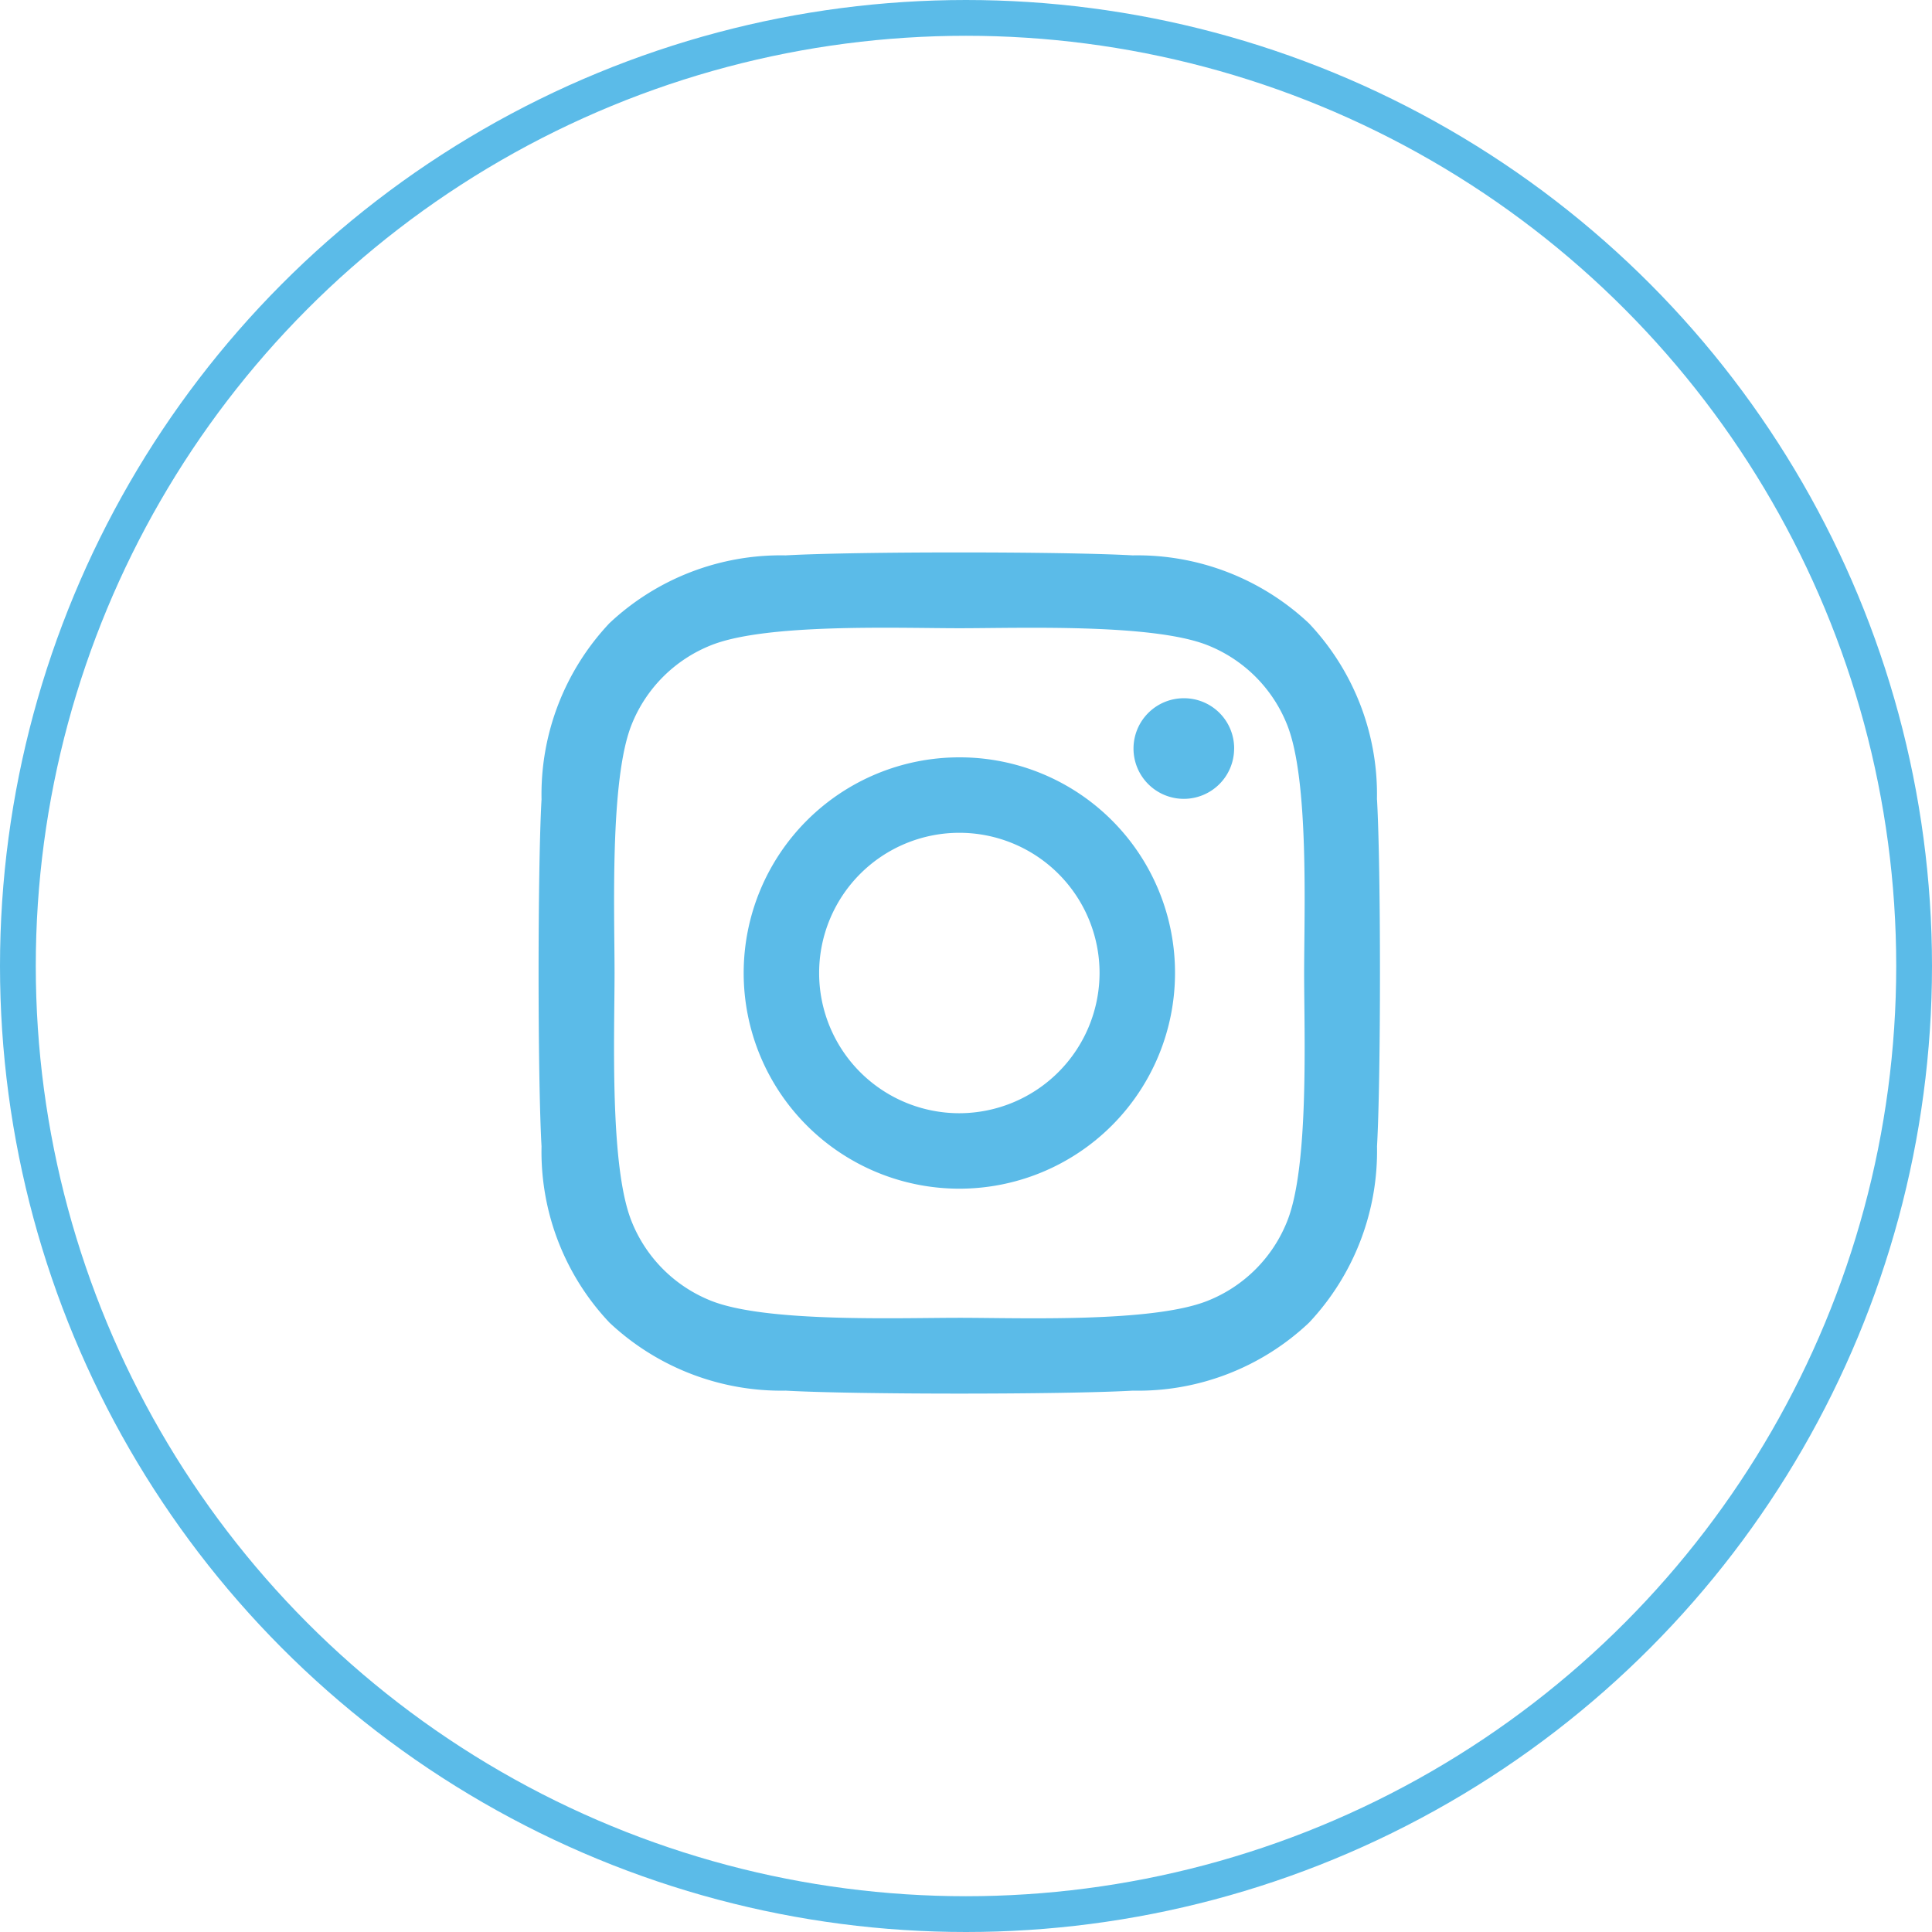
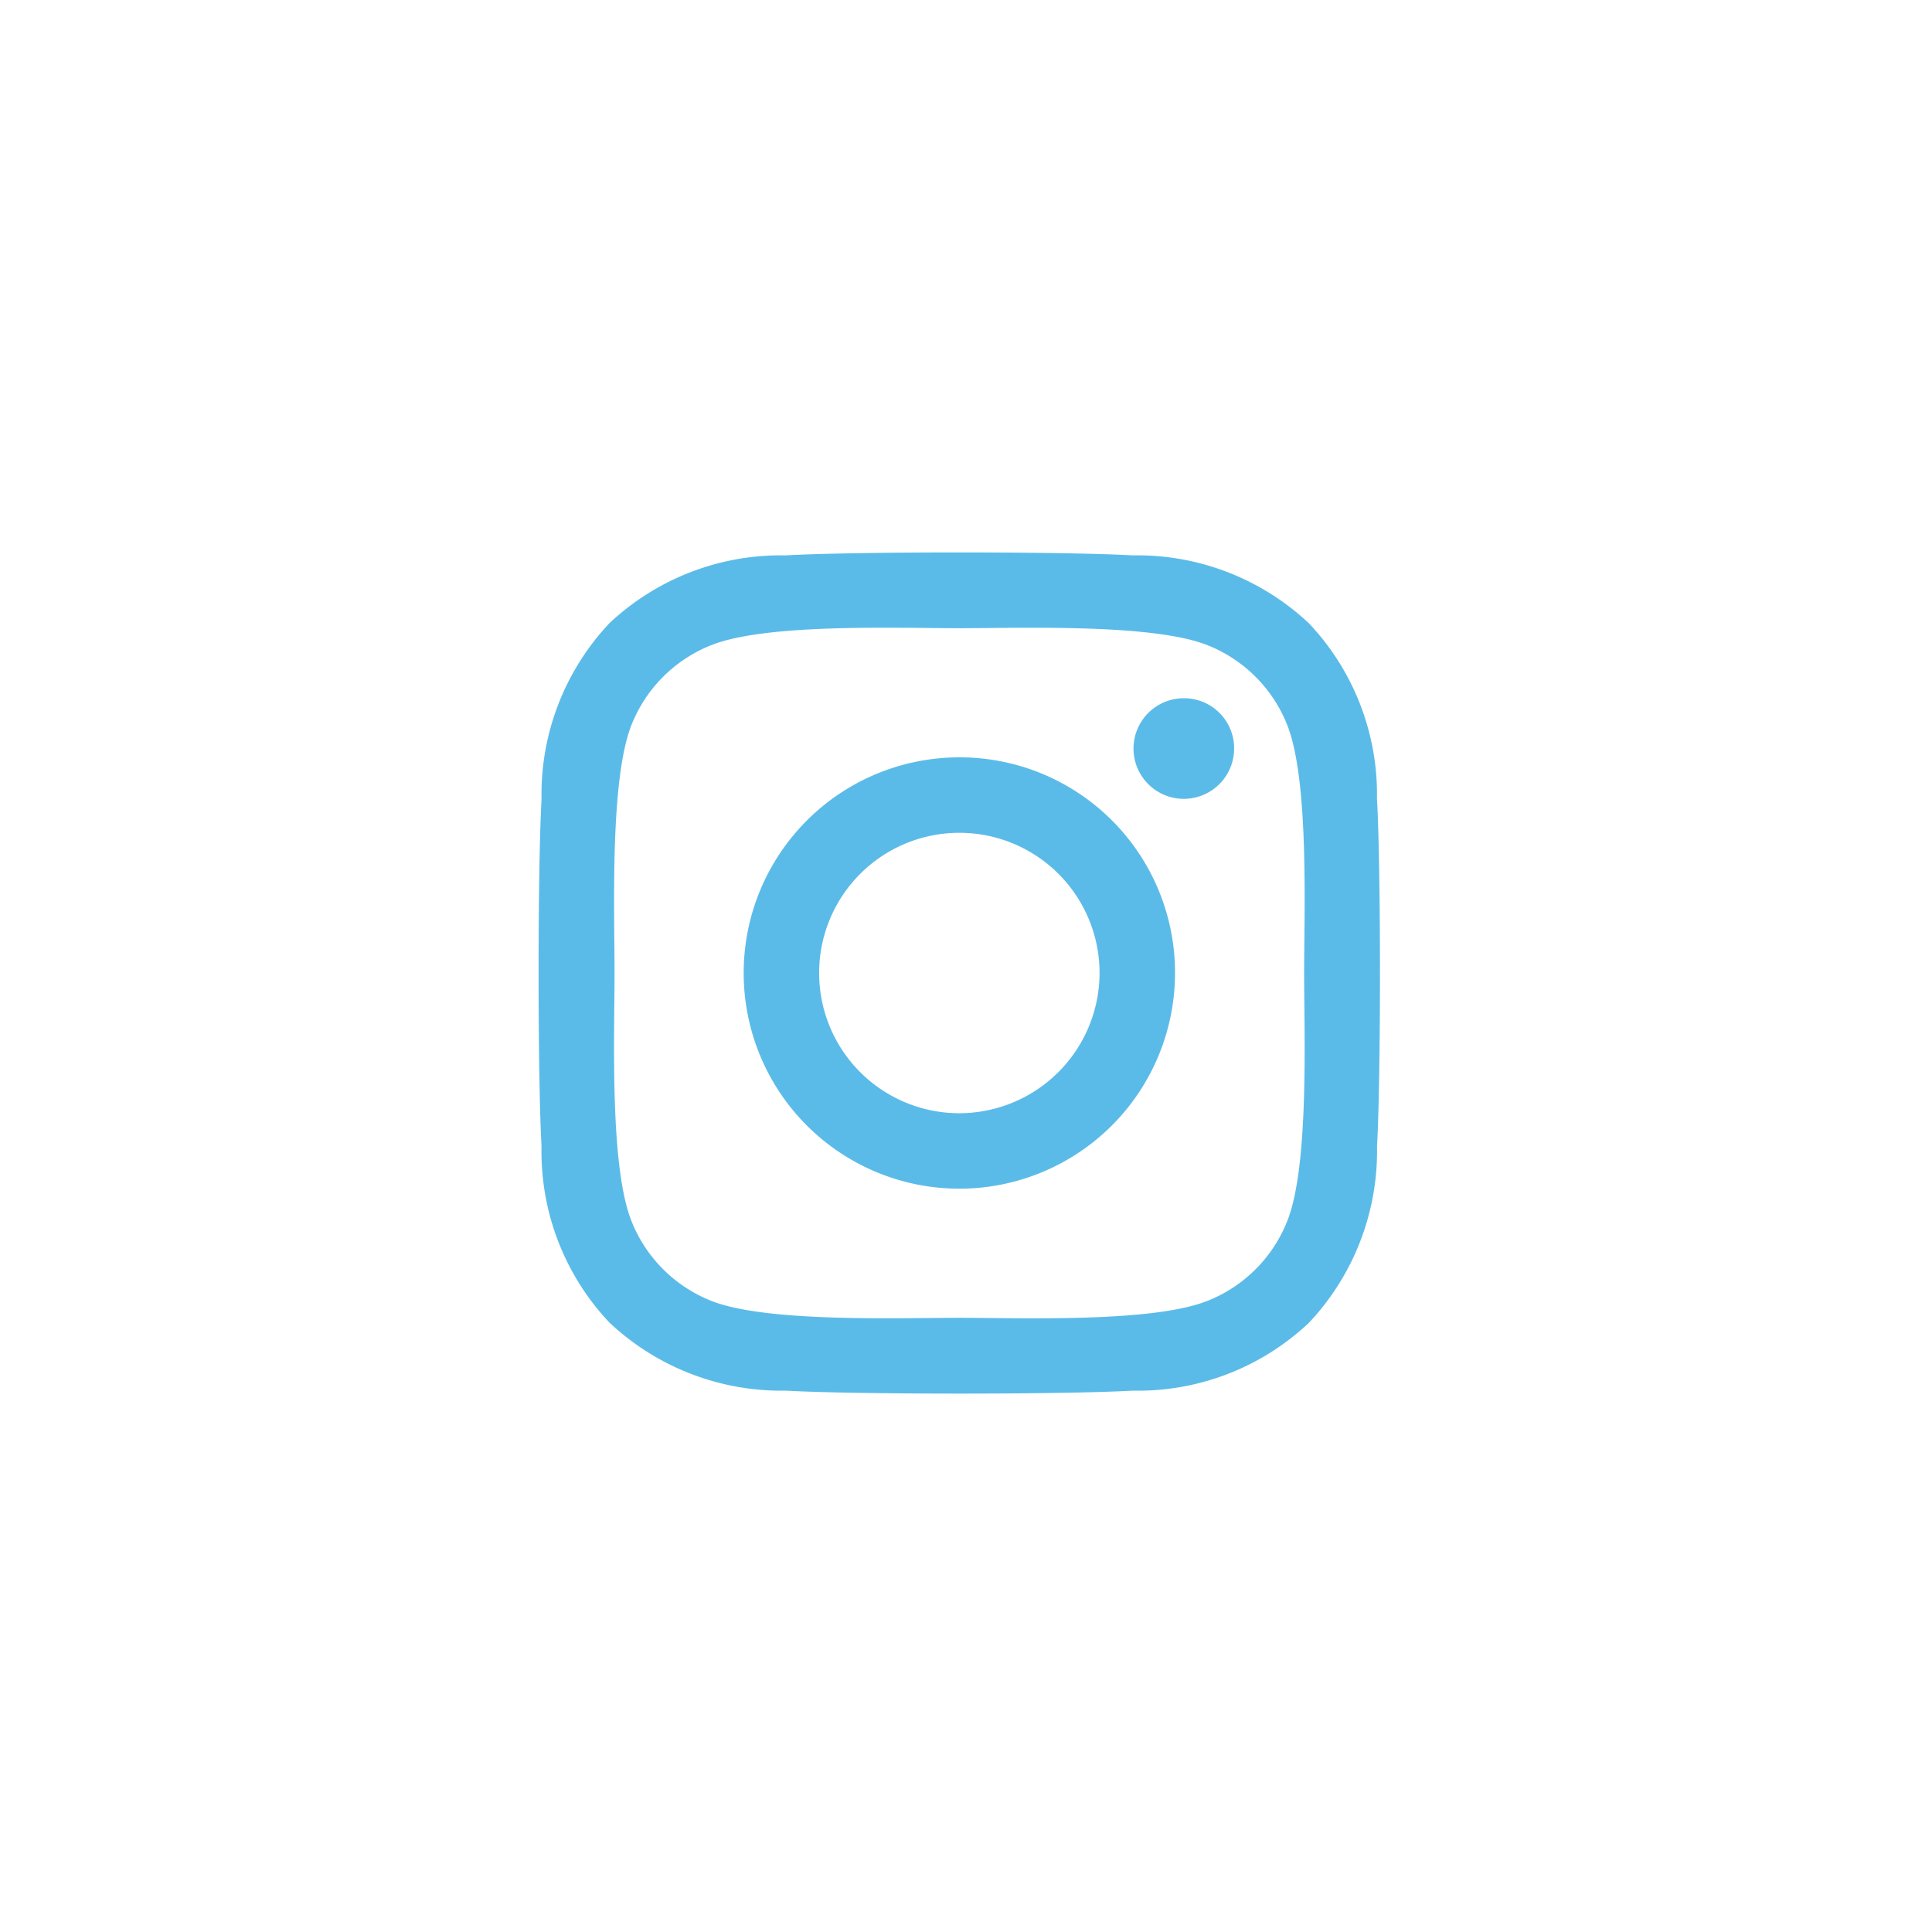
<svg xmlns="http://www.w3.org/2000/svg" id="グループ_123" data-name="グループ 123" width="54" height="54" viewBox="0 0 54 54">
  <g id="楕円形_9" data-name="楕円形 9" fill="none" stroke="#5bbbe8" stroke-width="1">
-     <circle cx="27" cy="27" r="27" stroke="none" />
-     <circle cx="27" cy="27" r="26.5" fill="none" />
-   </g>
+     </g>
  <path id="Icon_awesome-instagram" data-name="Icon awesome-instagram" d="M11.755,7.965a6.028,6.028,0,1,0,6.028,6.028A6.018,6.018,0,0,0,11.755,7.965Zm0,9.947a3.919,3.919,0,1,1,3.919-3.919,3.926,3.926,0,0,1-3.919,3.919Zm7.68-10.193A1.406,1.406,0,1,1,18.03,6.313,1.4,1.4,0,0,1,19.436,7.719Zm3.992,1.427a6.958,6.958,0,0,0-1.9-4.926A7,7,0,0,0,16.6,2.32c-1.941-.11-7.759-.11-9.7,0A6.994,6.994,0,0,0,1.976,4.214,6.981,6.981,0,0,0,.077,9.14c-.11,1.941-.11,7.759,0,9.7a6.958,6.958,0,0,0,1.9,4.926,7.013,7.013,0,0,0,4.926,1.9c1.941.11,7.759.11,9.7,0a6.958,6.958,0,0,0,4.926-1.9,7,7,0,0,0,1.9-4.926c.11-1.941.11-7.754,0-9.7ZM20.921,20.923a3.968,3.968,0,0,1-2.235,2.235c-1.548.614-5.22.472-6.93.472s-5.388.136-6.93-.472A3.968,3.968,0,0,1,2.59,20.923c-.614-1.548-.472-5.22-.472-6.93s-.136-5.388.472-6.93A3.968,3.968,0,0,1,4.825,4.828c1.548-.614,5.22-.472,6.93-.472s5.388-.136,6.93.472a3.968,3.968,0,0,1,2.235,2.235c.614,1.548.472,5.22.472,6.93S21.534,19.381,20.921,20.923Z" transform="translate(15.059 13.203)" fill="#5bbbe8" />
</svg>